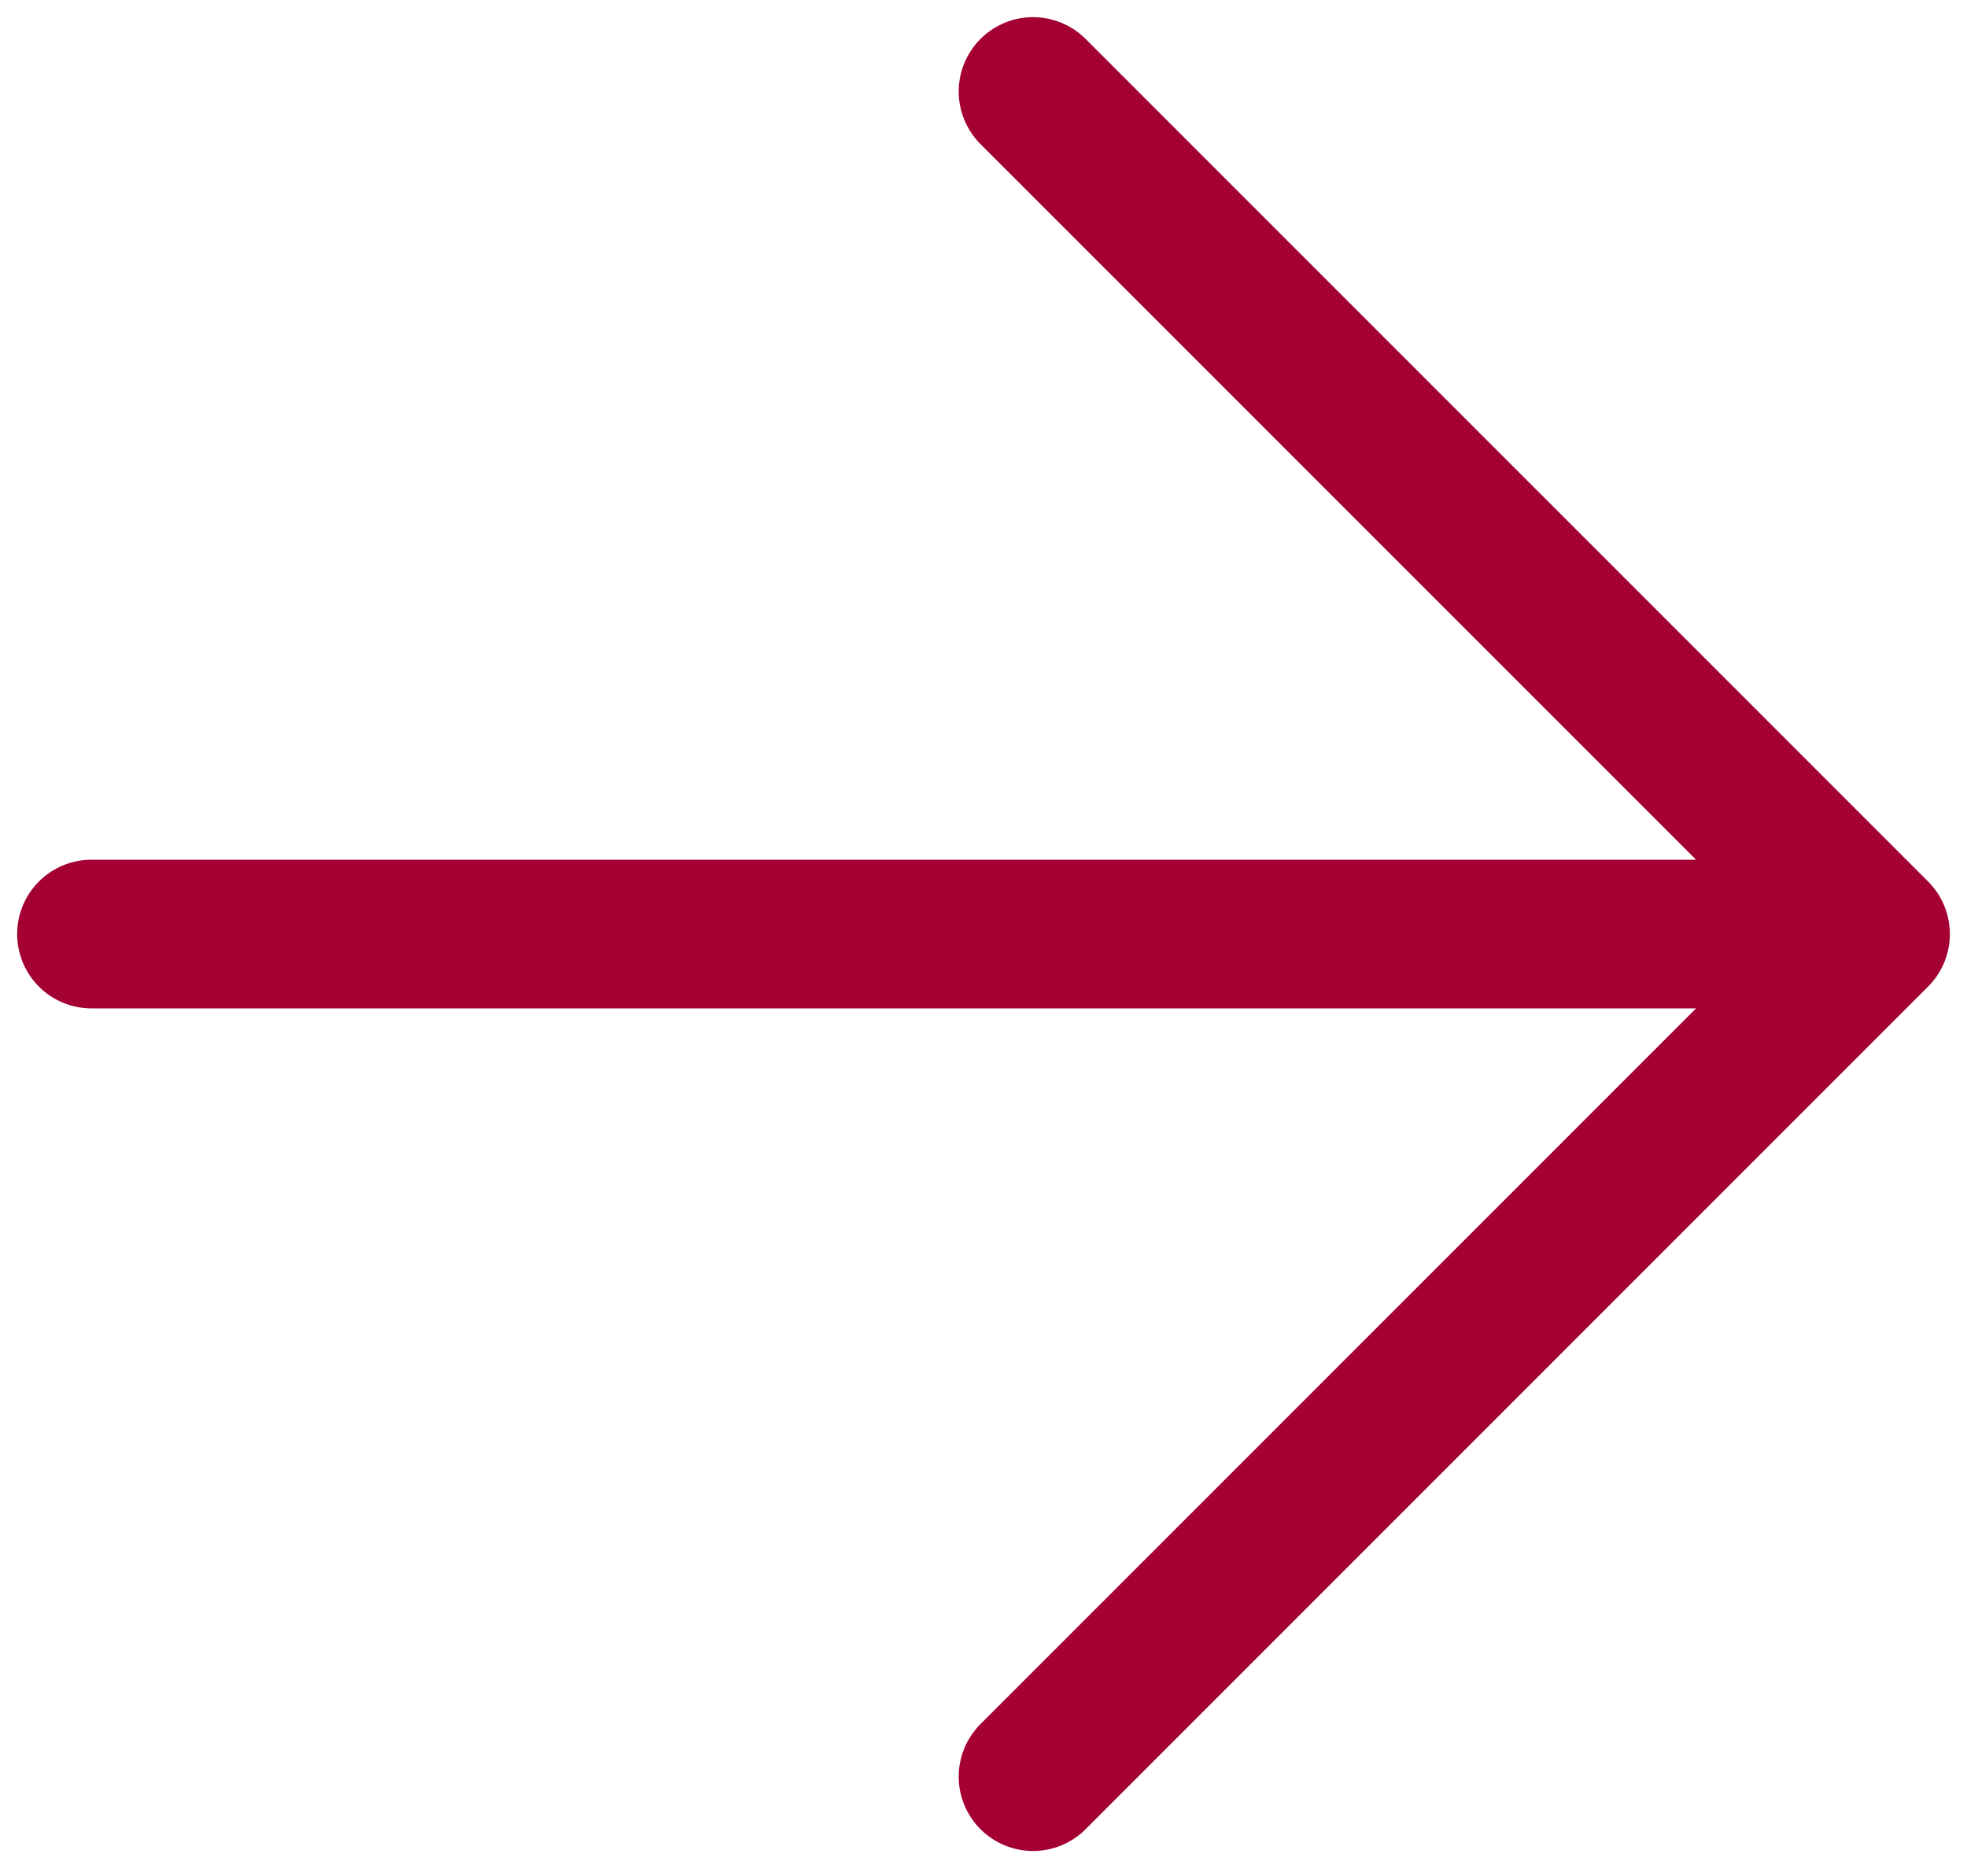
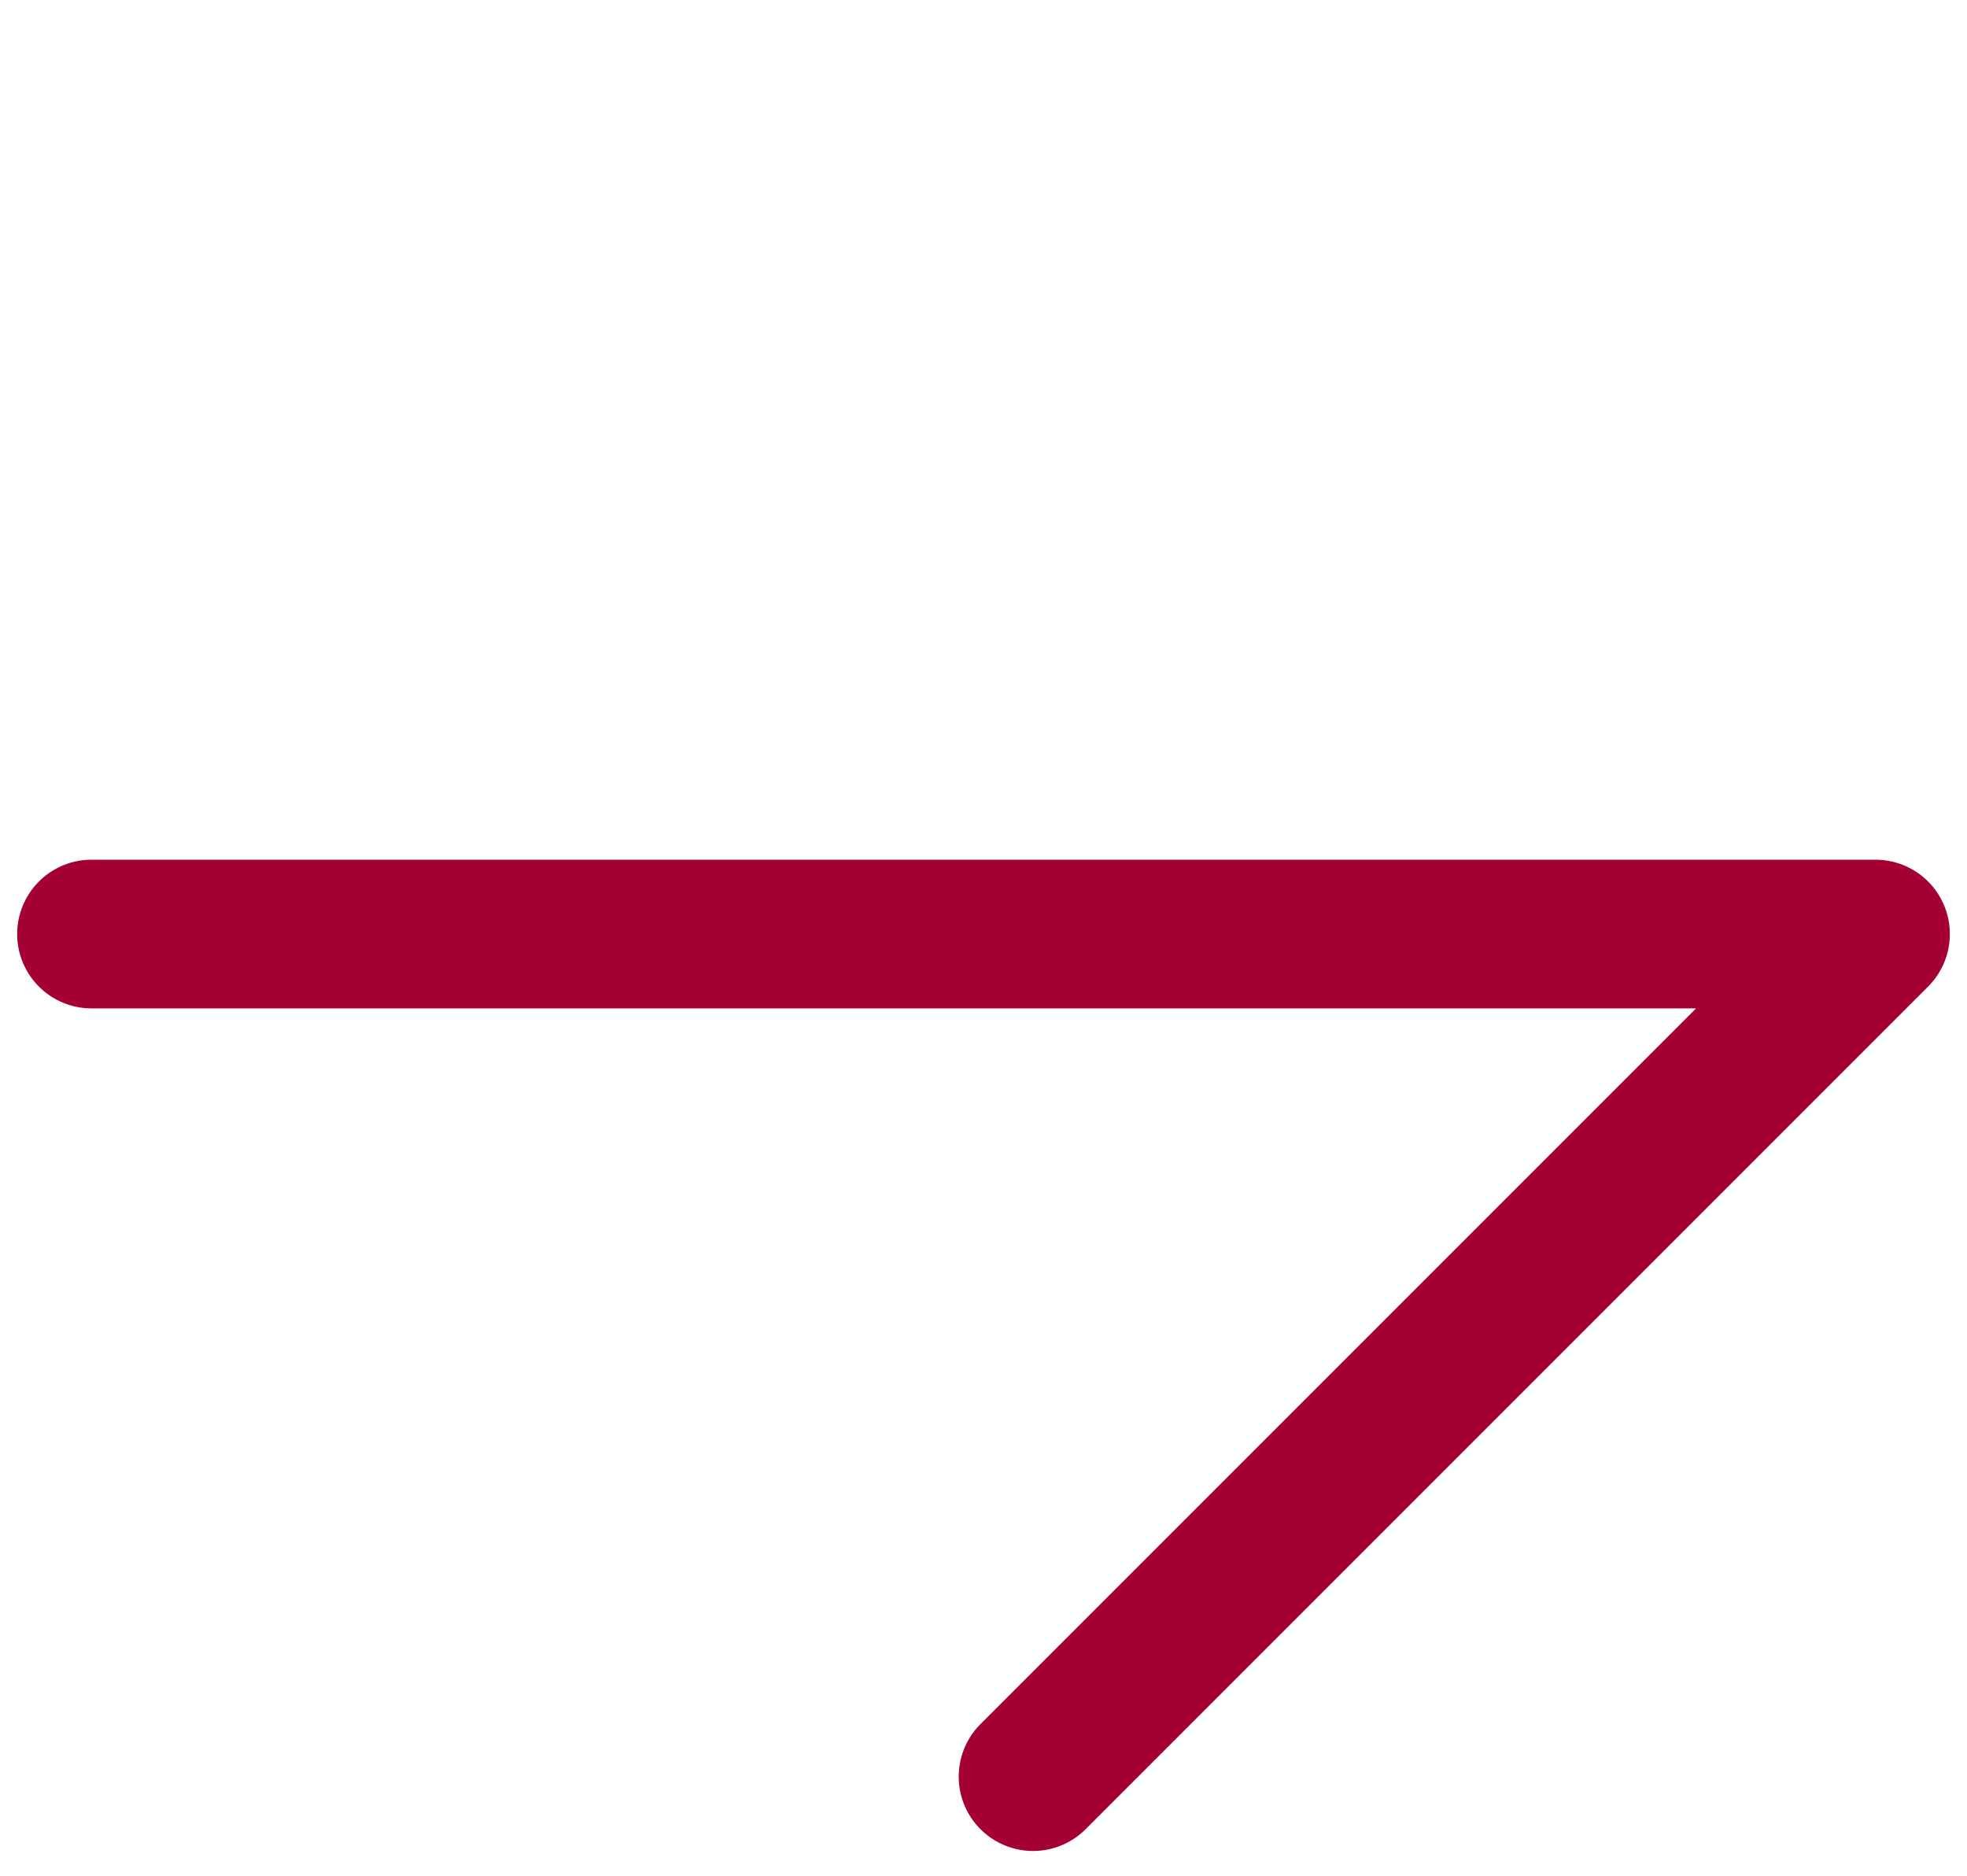
<svg xmlns="http://www.w3.org/2000/svg" width="43" height="41" viewBox="0 0 43 41" fill="none">
-   <path d="M2 20.416L41 20.416M41 20.416L22.583 38.833M41 20.416L22.583 2" stroke="#A40033" stroke-width="3.25" stroke-linecap="round" stroke-linejoin="round" />
+   <path d="M2 20.416L41 20.416M41 20.416L22.583 38.833M41 20.416" stroke="#A40033" stroke-width="3.25" stroke-linecap="round" stroke-linejoin="round" />
</svg>